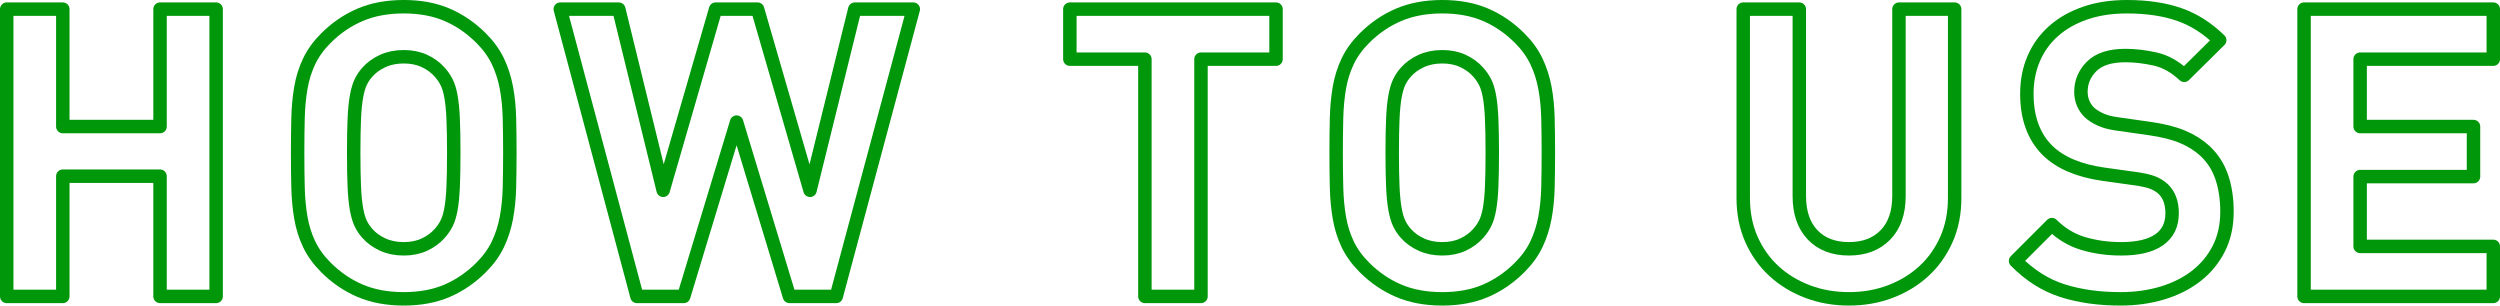
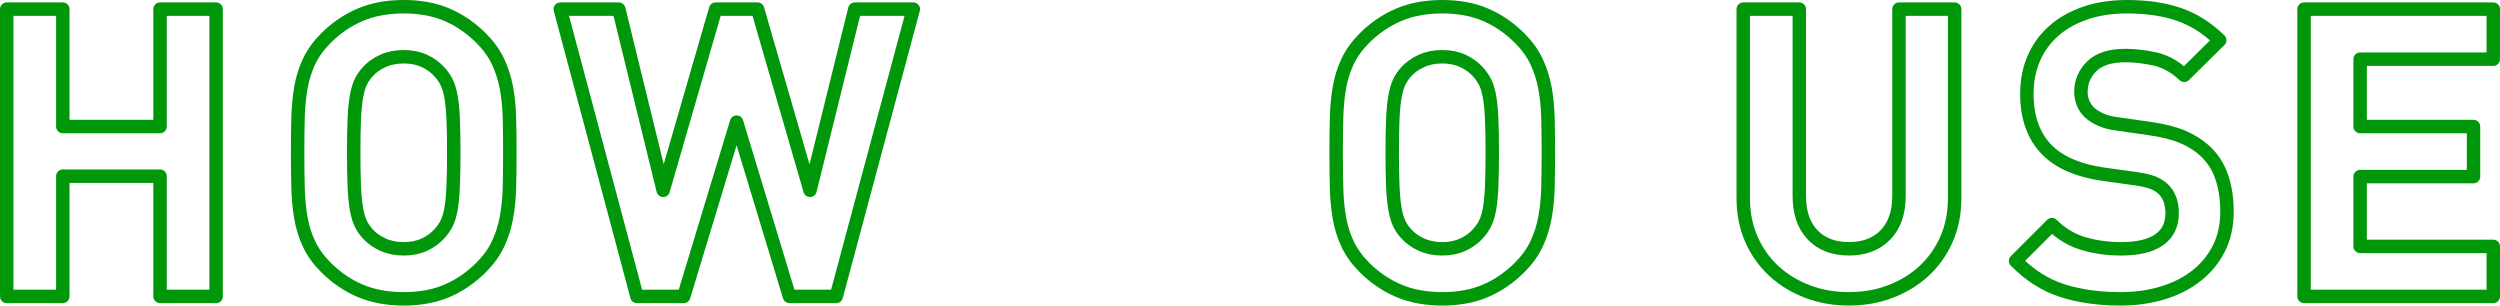
<svg xmlns="http://www.w3.org/2000/svg" viewBox="0 0 371.78 45.44">
  <defs>
    <style>.d{fill:none;stroke:#00970a;stroke-linejoin:round;stroke-width:2px;}</style>
  </defs>
  <g id="a" />
  <g id="b">
    <g id="c">
      <g>
        <path class="d" d="M23.8,44.08V26.2H9.34v17.88H1V1.36H9.34V18.82h14.46V1.36h8.34V44.08h-8.34Z" />
        <path class="d" d="M75.76,27.88c-.04,1.6-.19,3.1-.45,4.5-.26,1.4-.68,2.71-1.26,3.93-.58,1.22-1.41,2.37-2.49,3.45-1.52,1.52-3.21,2.68-5.07,3.48-1.86,.8-4.01,1.2-6.45,1.2s-4.6-.4-6.48-1.2c-1.88-.8-3.58-1.96-5.1-3.48-1.08-1.08-1.91-2.23-2.49-3.45-.58-1.22-.99-2.53-1.23-3.93-.24-1.4-.38-2.9-.42-4.5-.04-1.6-.06-3.32-.06-5.16s.02-3.56,.06-5.16c.04-1.6,.18-3.1,.42-4.5,.24-1.4,.65-2.71,1.23-3.93,.58-1.22,1.41-2.37,2.49-3.45,1.52-1.52,3.22-2.68,5.1-3.48,1.88-.8,4.04-1.2,6.48-1.2s4.59,.4,6.45,1.2c1.86,.8,3.55,1.96,5.07,3.48,1.08,1.08,1.91,2.23,2.49,3.45,.58,1.22,1,2.53,1.26,3.93,.26,1.4,.41,2.9,.45,4.5,.04,1.6,.06,3.32,.06,5.16s-.02,3.56-.06,5.16Zm-8.37-10.23c-.06-1.34-.17-2.45-.33-3.33-.16-.88-.38-1.59-.66-2.13-.28-.54-.62-1.03-1.02-1.47-.6-.68-1.35-1.23-2.25-1.65-.9-.42-1.93-.63-3.09-.63s-2.2,.21-3.12,.63c-.92,.42-1.68,.97-2.28,1.65-.4,.44-.73,.93-.99,1.47-.26,.54-.47,1.25-.63,2.13-.16,.88-.27,1.99-.33,3.33-.06,1.34-.09,3.03-.09,5.07s.03,3.73,.09,5.07c.06,1.34,.17,2.45,.33,3.33,.16,.88,.37,1.59,.63,2.13,.26,.54,.59,1.03,.99,1.47,.6,.68,1.36,1.23,2.28,1.65,.92,.42,1.96,.63,3.12,.63s2.19-.21,3.09-.63c.9-.42,1.65-.97,2.25-1.65,.4-.44,.74-.93,1.02-1.47,.28-.54,.5-1.25,.66-2.13,.16-.88,.27-1.99,.33-3.33,.06-1.34,.09-3.03,.09-5.07s-.03-3.73-.09-5.07Z" />
        <path class="d" d="M124.36,44.08h-6.96l-7.86-25.92-7.86,25.92h-6.96L83.32,1.36h8.7l6.6,26.94L106.42,1.36h6.24l7.8,26.94L127.12,1.36h8.7l-11.46,42.72Z" />
-         <path class="d" d="M178.6,8.8V44.08h-8.34V8.8h-11.16V1.36h30.66v7.44h-11.16Z" />
        <path class="d" d="M230.2,27.88c-.04,1.6-.19,3.1-.45,4.5-.26,1.4-.68,2.71-1.26,3.93-.58,1.22-1.41,2.37-2.49,3.45-1.52,1.52-3.21,2.68-5.07,3.48-1.86,.8-4.01,1.2-6.45,1.2s-4.6-.4-6.48-1.2c-1.88-.8-3.58-1.96-5.1-3.48-1.08-1.08-1.91-2.23-2.49-3.45-.58-1.22-.99-2.53-1.23-3.93-.24-1.4-.38-2.9-.42-4.5-.04-1.6-.06-3.32-.06-5.16s.02-3.56,.06-5.16,.18-3.1,.42-4.5c.24-1.4,.65-2.71,1.23-3.93,.58-1.22,1.41-2.37,2.49-3.45,1.52-1.52,3.22-2.68,5.1-3.48,1.88-.8,4.04-1.2,6.48-1.2s4.59,.4,6.45,1.2c1.86,.8,3.55,1.96,5.07,3.48,1.08,1.08,1.91,2.23,2.49,3.45,.58,1.22,1,2.53,1.26,3.93,.26,1.4,.41,2.9,.45,4.5,.04,1.6,.06,3.32,.06,5.16s-.02,3.56-.06,5.16Zm-8.37-10.23c-.06-1.34-.17-2.45-.33-3.33-.16-.88-.38-1.59-.66-2.13-.28-.54-.62-1.03-1.02-1.47-.6-.68-1.35-1.23-2.25-1.65-.9-.42-1.93-.63-3.09-.63s-2.2,.21-3.12,.63c-.92,.42-1.68,.97-2.28,1.65-.4,.44-.73,.93-.99,1.47-.26,.54-.47,1.25-.63,2.13-.16,.88-.27,1.99-.33,3.33-.06,1.34-.09,3.03-.09,5.07s.03,3.73,.09,5.07c.06,1.34,.17,2.45,.33,3.33,.16,.88,.37,1.59,.63,2.13,.26,.54,.59,1.03,.99,1.47,.6,.68,1.36,1.23,2.28,1.65,.92,.42,1.96,.63,3.12,.63s2.19-.21,3.09-.63c.9-.42,1.65-.97,2.25-1.65,.4-.44,.74-.93,1.02-1.47,.28-.54,.5-1.25,.66-2.13,.16-.88,.27-1.99,.33-3.33,.06-1.34,.09-3.03,.09-5.07s-.03-3.73-.09-5.07Z" />
        <path class="d" d="M289.45,35.62c-.82,1.84-1.94,3.41-3.36,4.71-1.42,1.3-3.08,2.31-4.98,3.03-1.9,.72-3.95,1.08-6.15,1.08s-4.25-.36-6.15-1.08c-1.9-.72-3.56-1.73-4.98-3.03-1.42-1.3-2.54-2.87-3.36-4.71-.82-1.84-1.23-3.9-1.23-6.18V1.36h8.34V29.14c0,2.48,.66,4.41,1.98,5.79,1.32,1.38,3.12,2.07,5.4,2.07s4.09-.69,5.43-2.07c1.34-1.38,2.01-3.31,2.01-5.79V1.36h8.28V29.44c0,2.28-.41,4.34-1.23,6.18Z" />
        <path class="d" d="M329.95,37c-.82,1.6-1.94,2.95-3.36,4.05-1.42,1.1-3.09,1.94-5.01,2.52-1.92,.58-4,.87-6.24,.87-3.24,0-6.13-.41-8.67-1.23-2.54-.82-4.85-2.29-6.93-4.41l5.4-5.4c1.36,1.36,2.92,2.3,4.68,2.82,1.76,.52,3.64,.78,5.64,.78,2.48,0,4.36-.45,5.64-1.35,1.28-.9,1.92-2.21,1.92-3.93,0-1.56-.44-2.76-1.32-3.6-.44-.4-.93-.71-1.47-.93s-1.31-.41-2.31-.57l-5.16-.72c-3.64-.52-6.4-1.7-8.28-3.54-2.04-2.04-3.06-4.84-3.06-8.4,0-1.92,.34-3.67,1.02-5.25,.68-1.58,1.66-2.94,2.94-4.08,1.28-1.14,2.84-2.03,4.68-2.67,1.84-.64,3.92-.96,6.24-.96,2.96,0,5.54,.38,7.74,1.14,2.2,.76,4.22,2.04,6.06,3.84l-5.28,5.22c-1.36-1.28-2.81-2.09-4.35-2.43-1.54-.34-3.01-.51-4.41-.51-2.24,0-3.9,.53-4.98,1.59-1.08,1.06-1.62,2.33-1.62,3.81,0,.56,.1,1.1,.3,1.62,.2,.52,.52,1,.96,1.44,.44,.4,.99,.75,1.65,1.05,.66,.3,1.43,.51,2.31,.63l5.04,.72c1.96,.28,3.58,.69,4.86,1.23,1.28,.54,2.38,1.23,3.3,2.07,1.16,1.08,2,2.38,2.52,3.9,.52,1.52,.78,3.24,.78,5.16,0,2.08-.41,3.92-1.23,5.52Z" />
        <path class="d" d="M342.64,44.08V1.36h28.14v7.44h-19.8v10.02h16.86v7.44h-16.86v10.38h19.8v7.44h-28.14Z" />
      </g>
    </g>
  </g>
</svg>